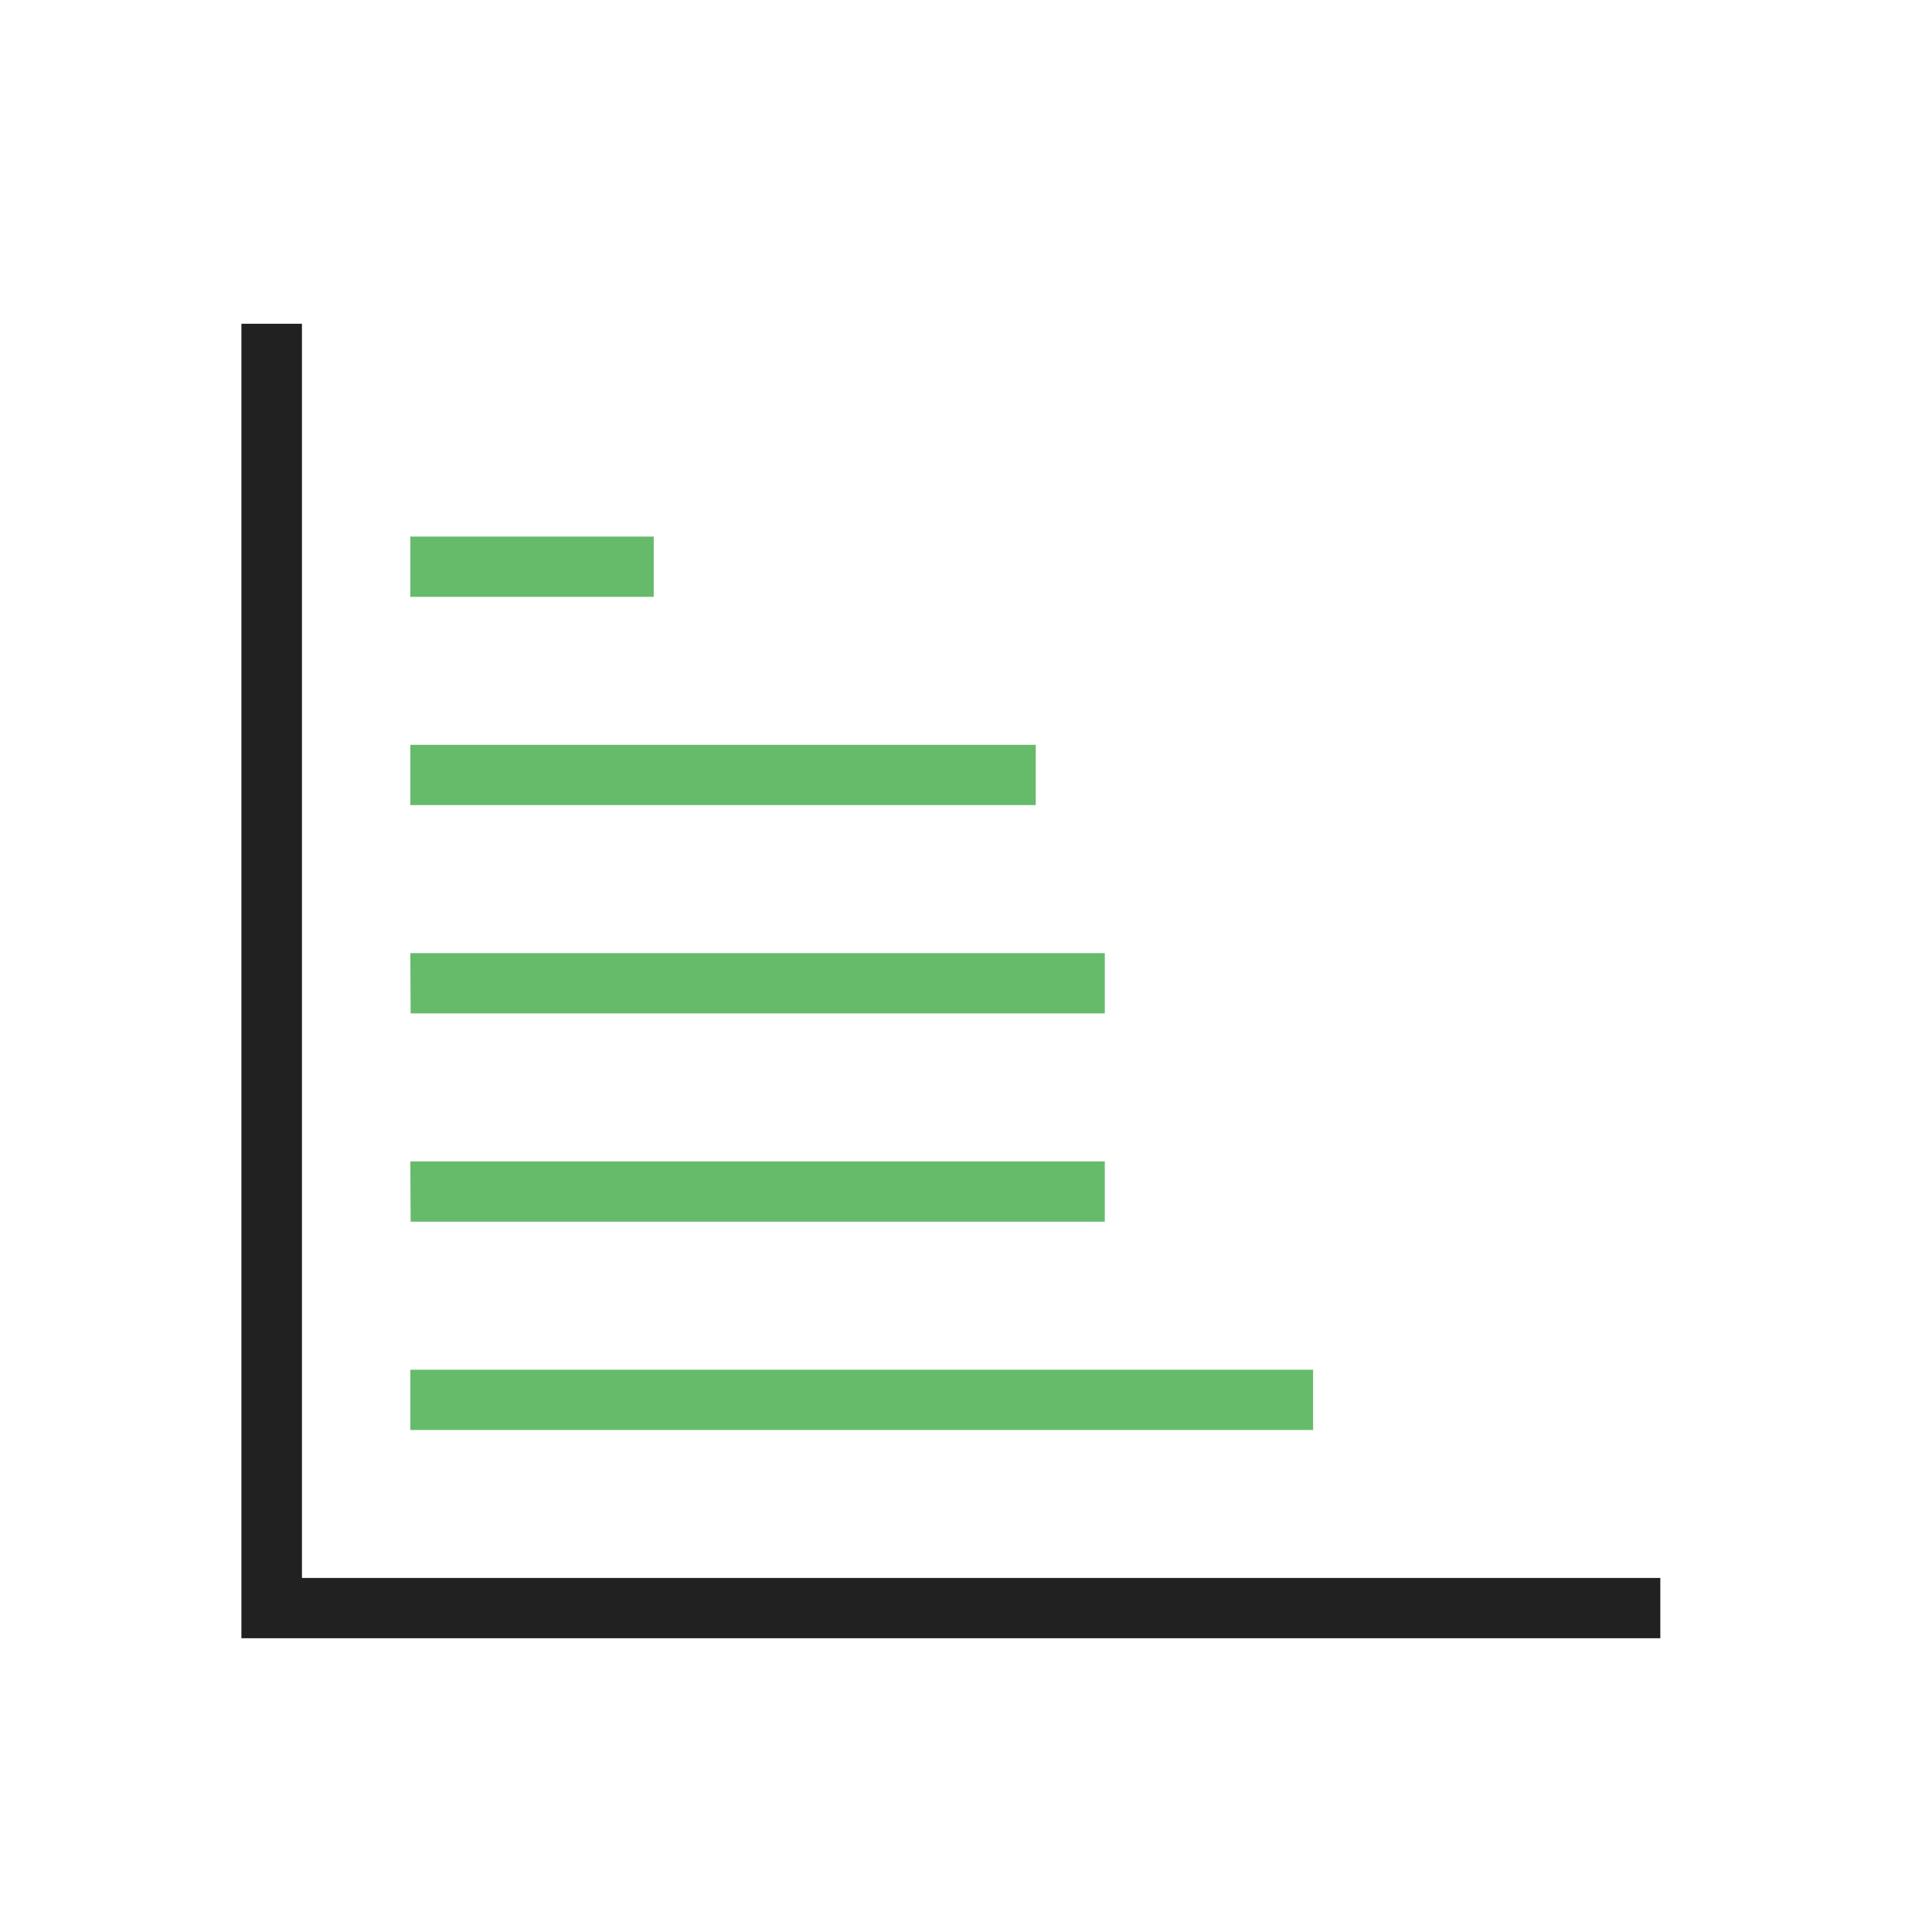
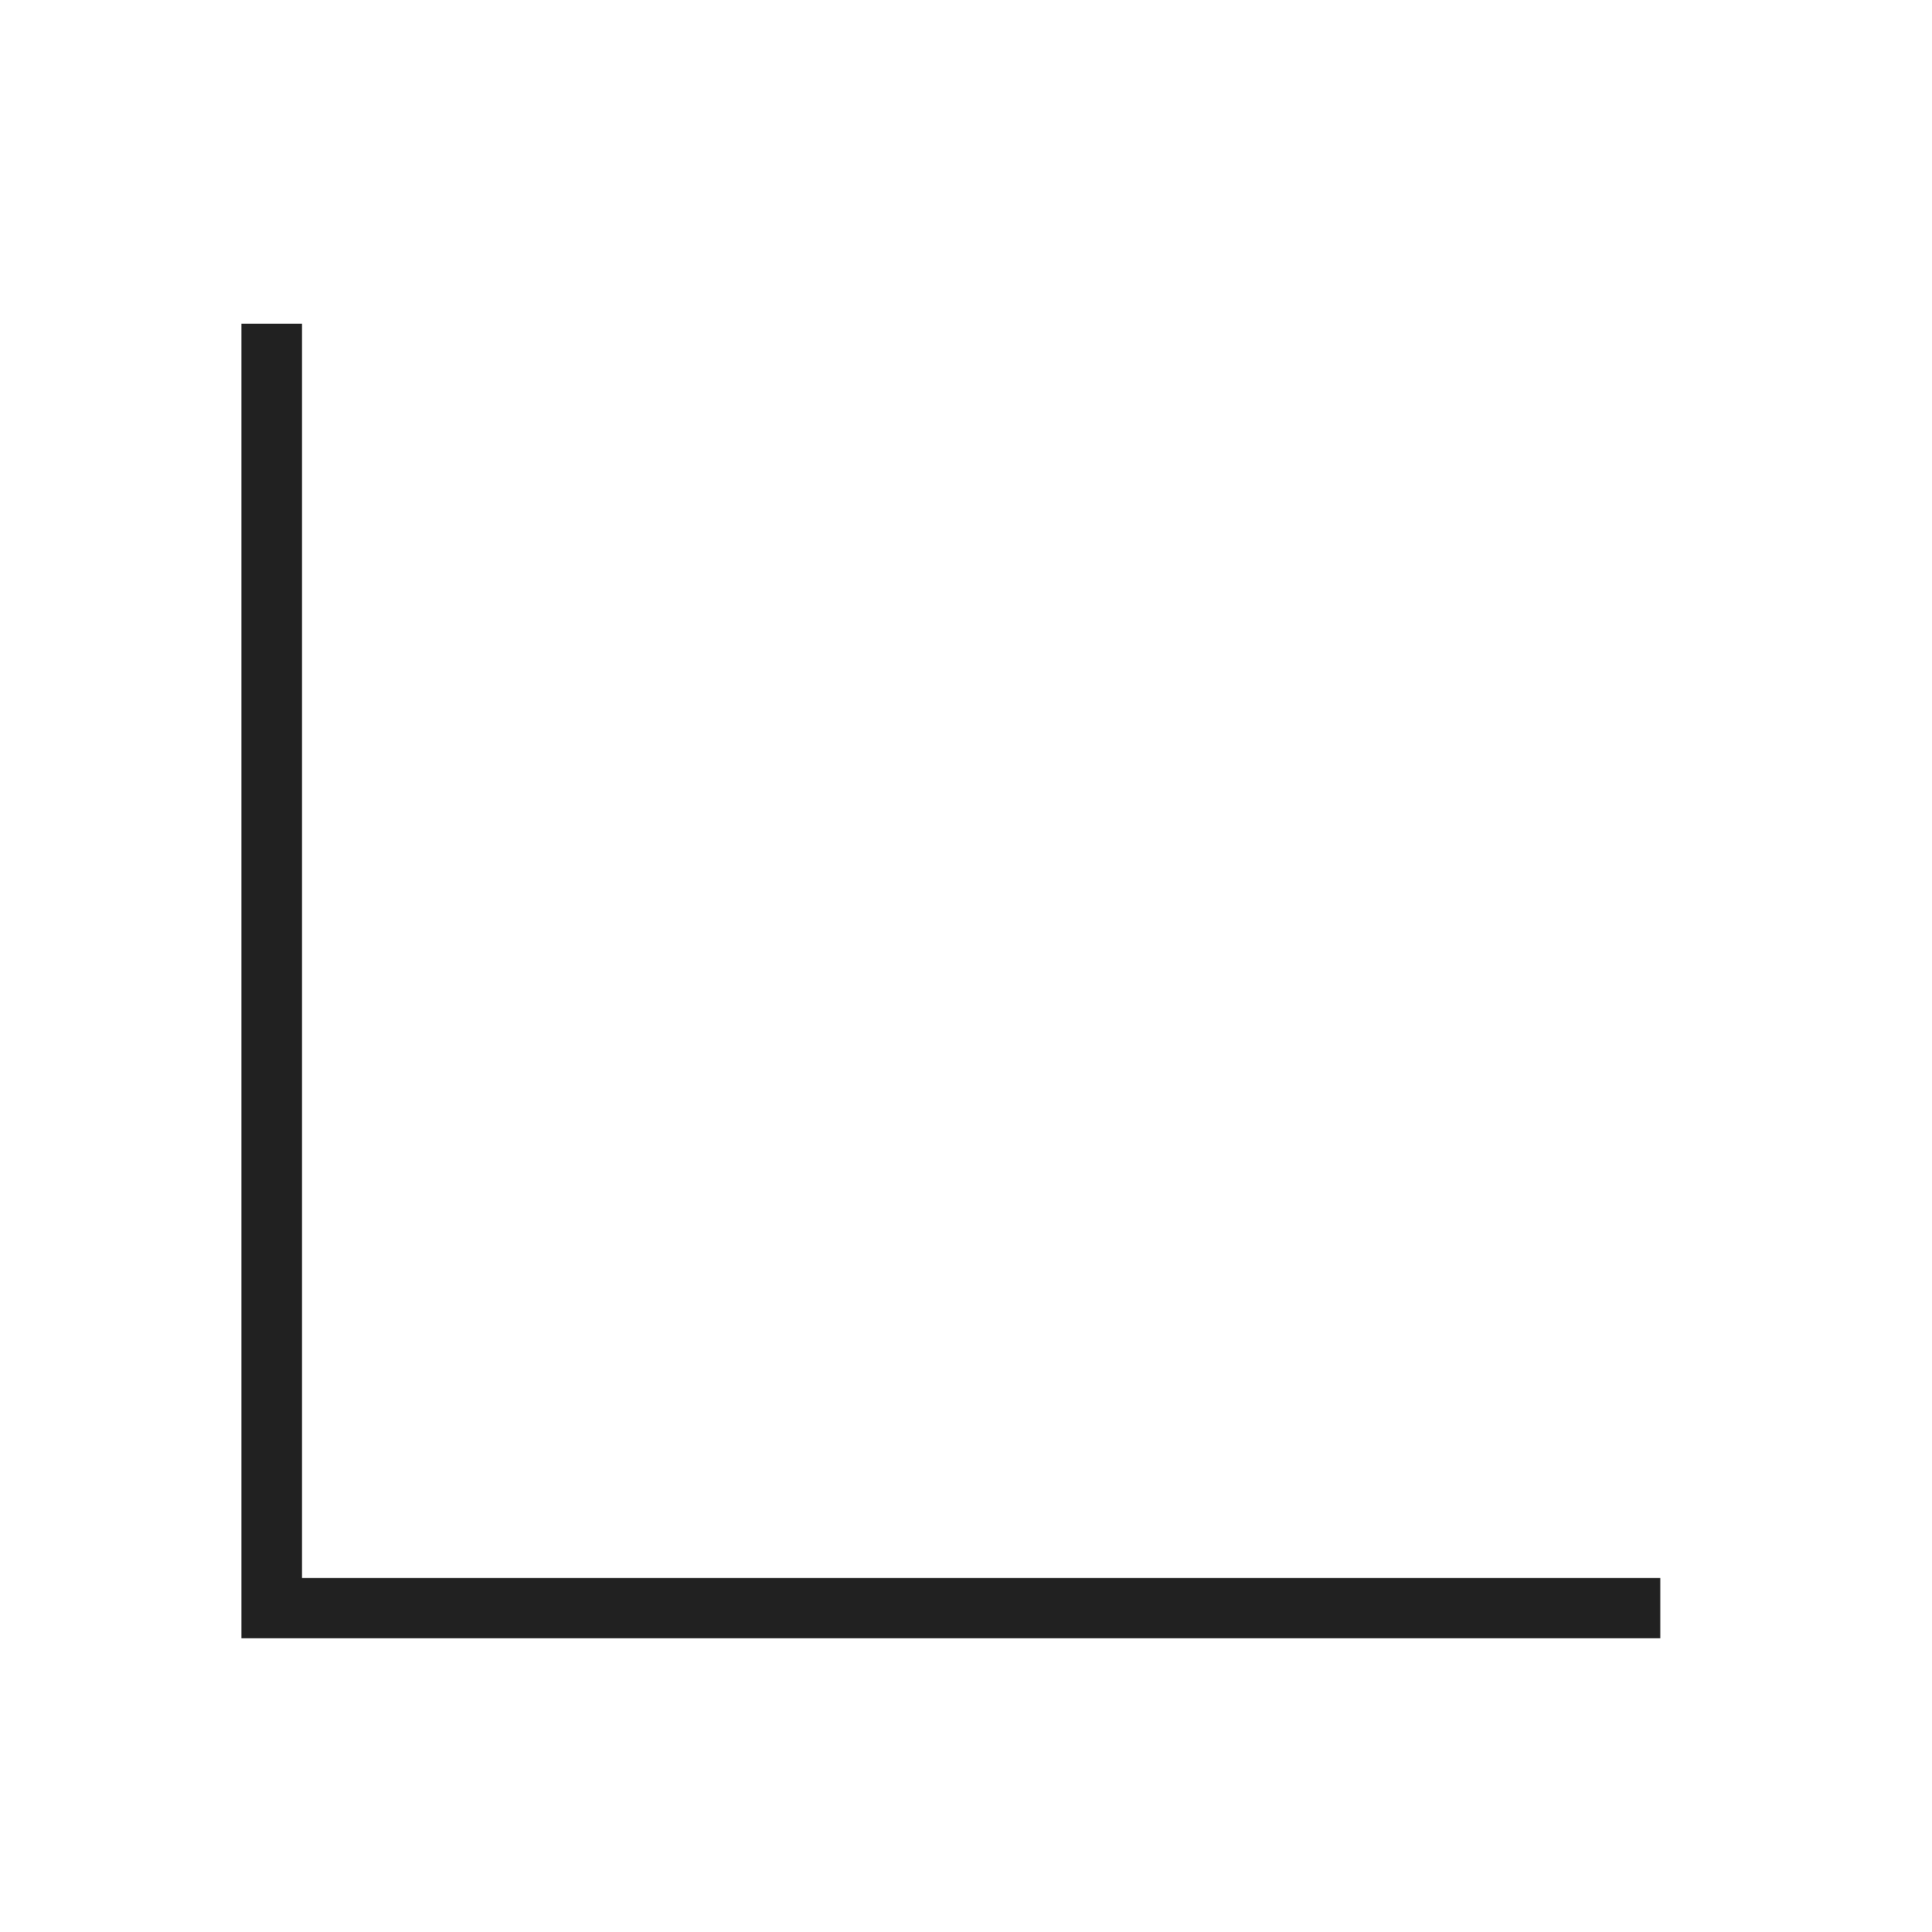
<svg xmlns="http://www.w3.org/2000/svg" xml:space="preserve" height="32" width="32" style="shape-rendering:geometricPrecision;text-rendering:geometricPrecision;image-rendering:optimizeQuality;fill-rule:evenodd;clip-rule:evenodd" viewBox="0 0 6.827 6.827">
  <defs>
    <style>.fil0{fill:none}.fil2{fill:#66bb6a;fill-rule:nonzero}</style>
  </defs>
  <g id="Layer_x0020_1">
    <g id="_394174240">
-       <path id="_394175080" class="fil0" d="M0 0h6.827v6.827H0z" />
+       <path id="_394175080" class="fil0" d="M0 0h6.827v6.827z" />
      <path id="_394174120" class="fil0" d="M.853.853h5.12v5.12H.853z" />
    </g>
    <path style="fill:#212121;fill-rule:nonzero" d="M1.067 1.144v4.432h4.8v.213H.853V1.144z" />
-     <path class="fil2" d="M1.45 1.896h.86v.213h-.86zM1.45 2.632H3.66v.213H1.45zM1.45 3.368h2.454v.213H1.451zM1.45 4.104h2.454v.213H1.451zM1.45 4.84h3.19v.213H1.45z" />
  </g>
</svg>